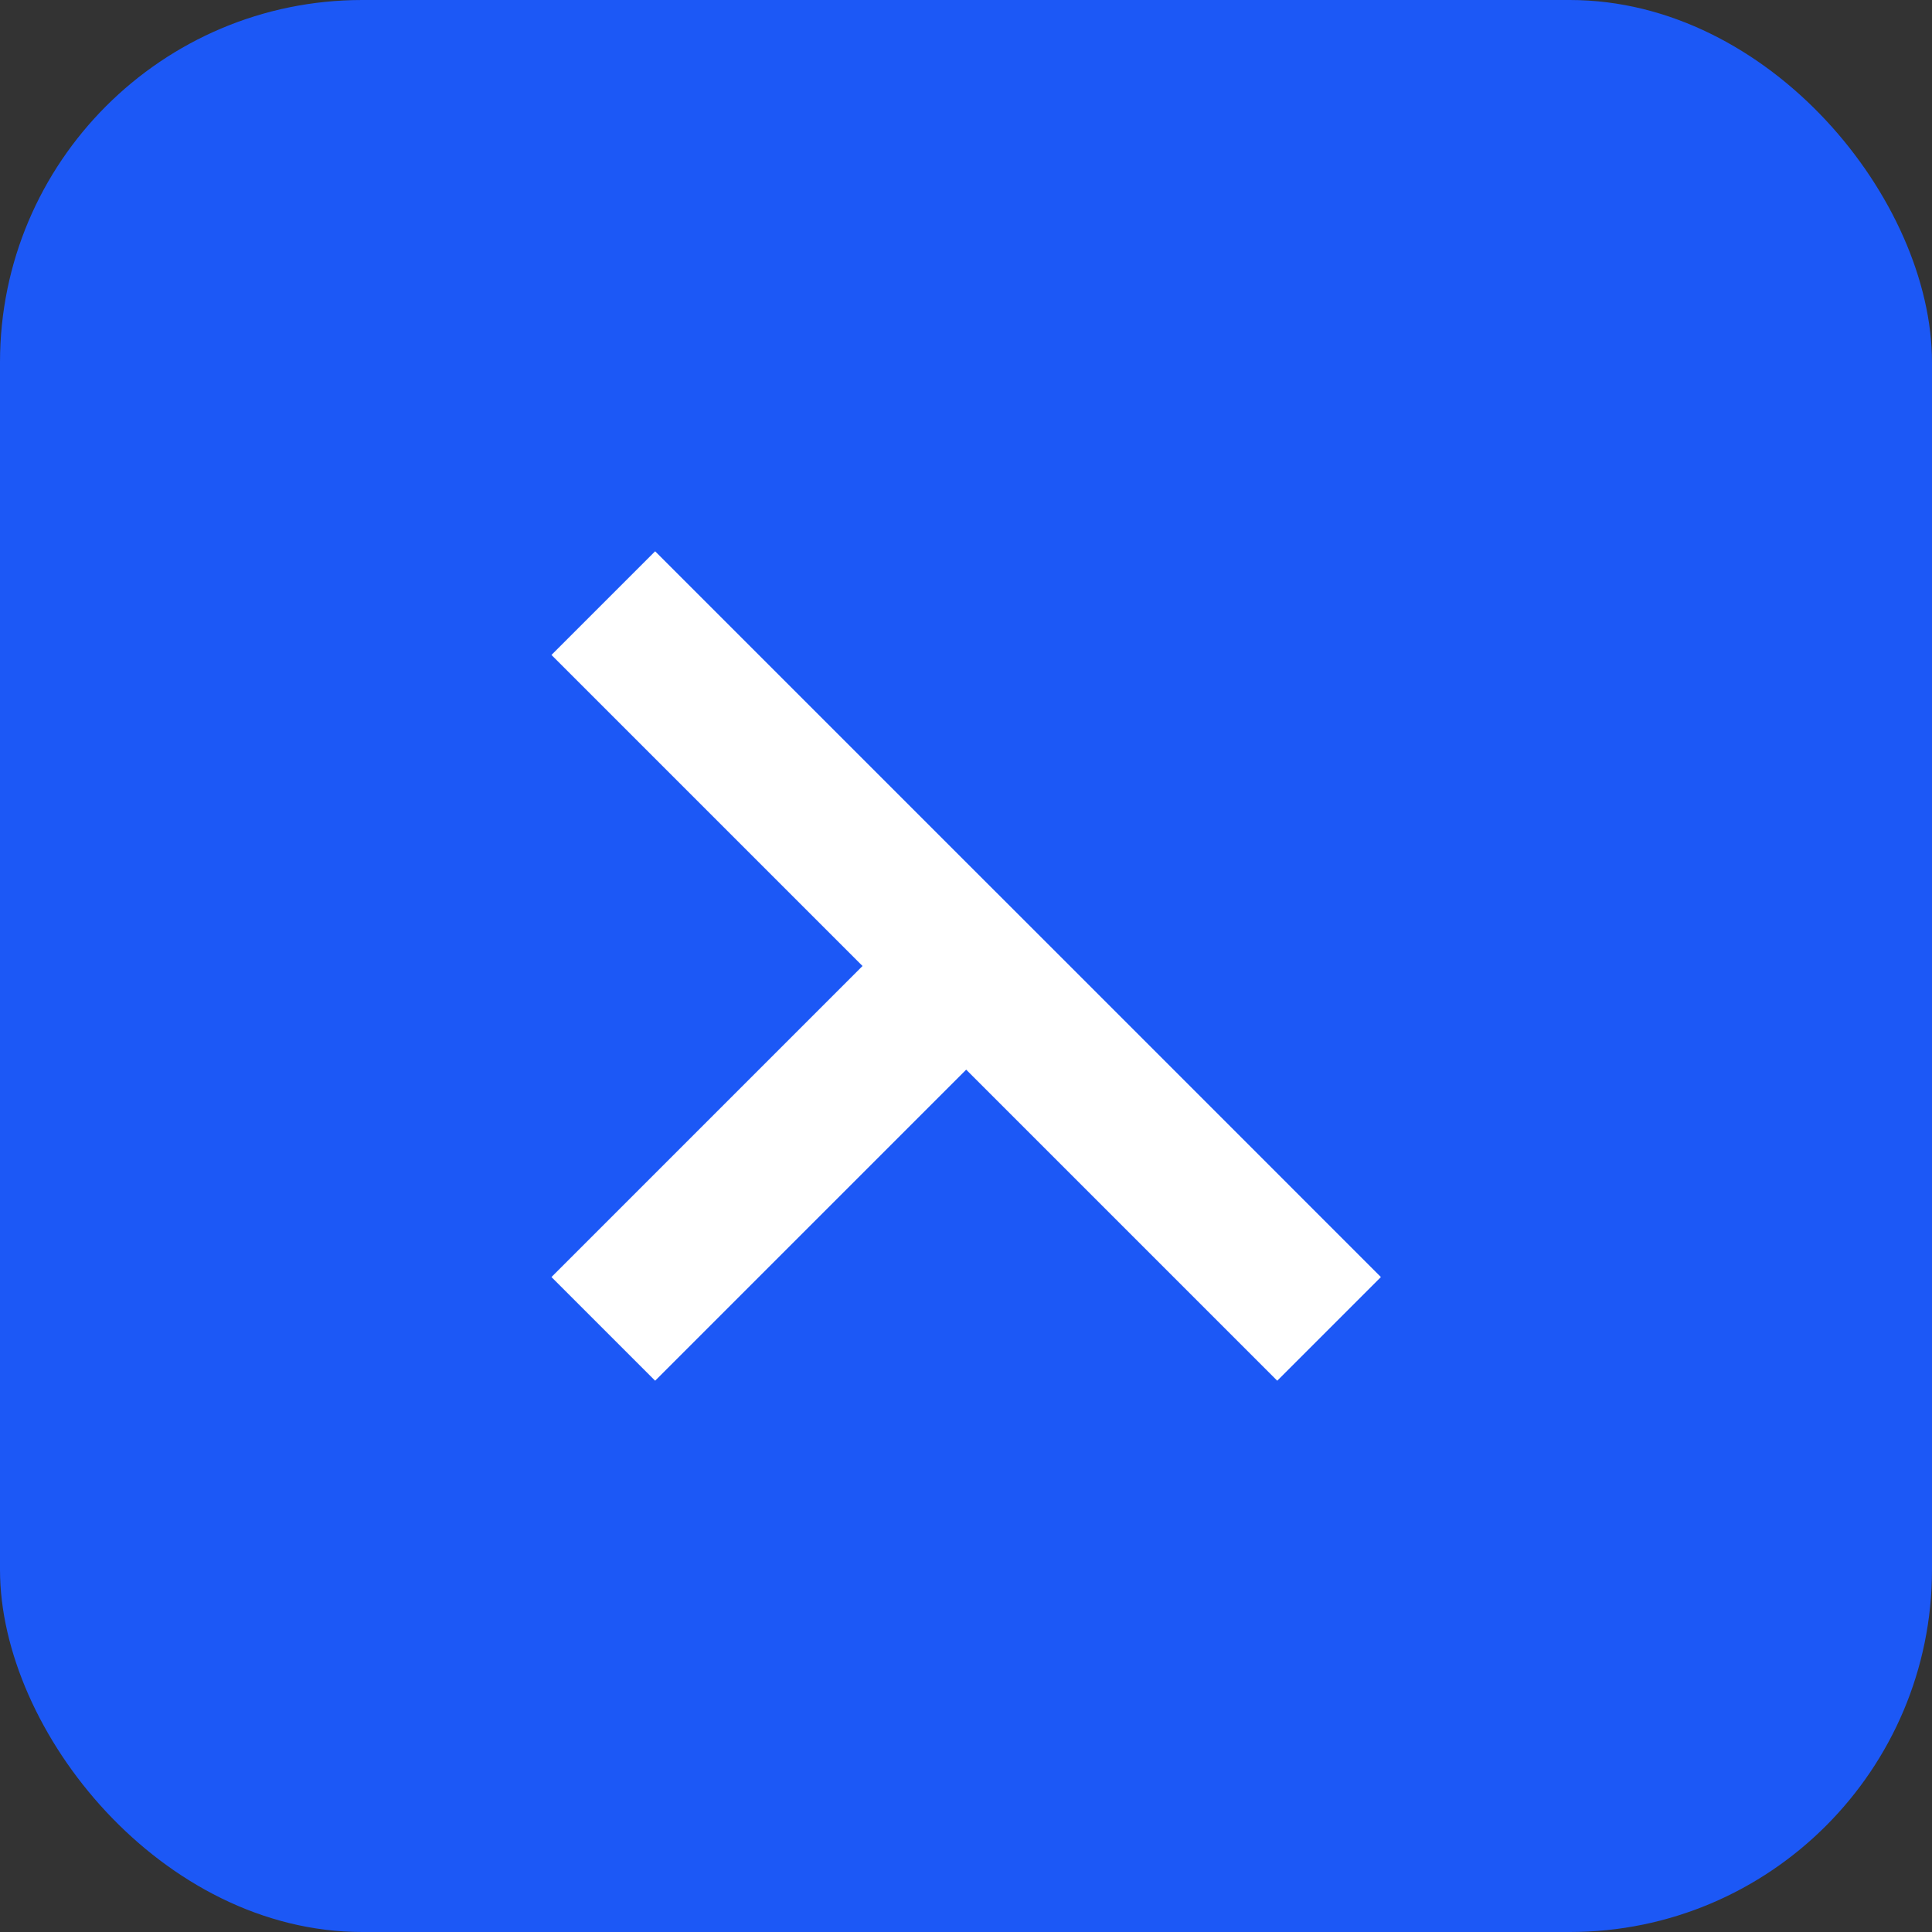
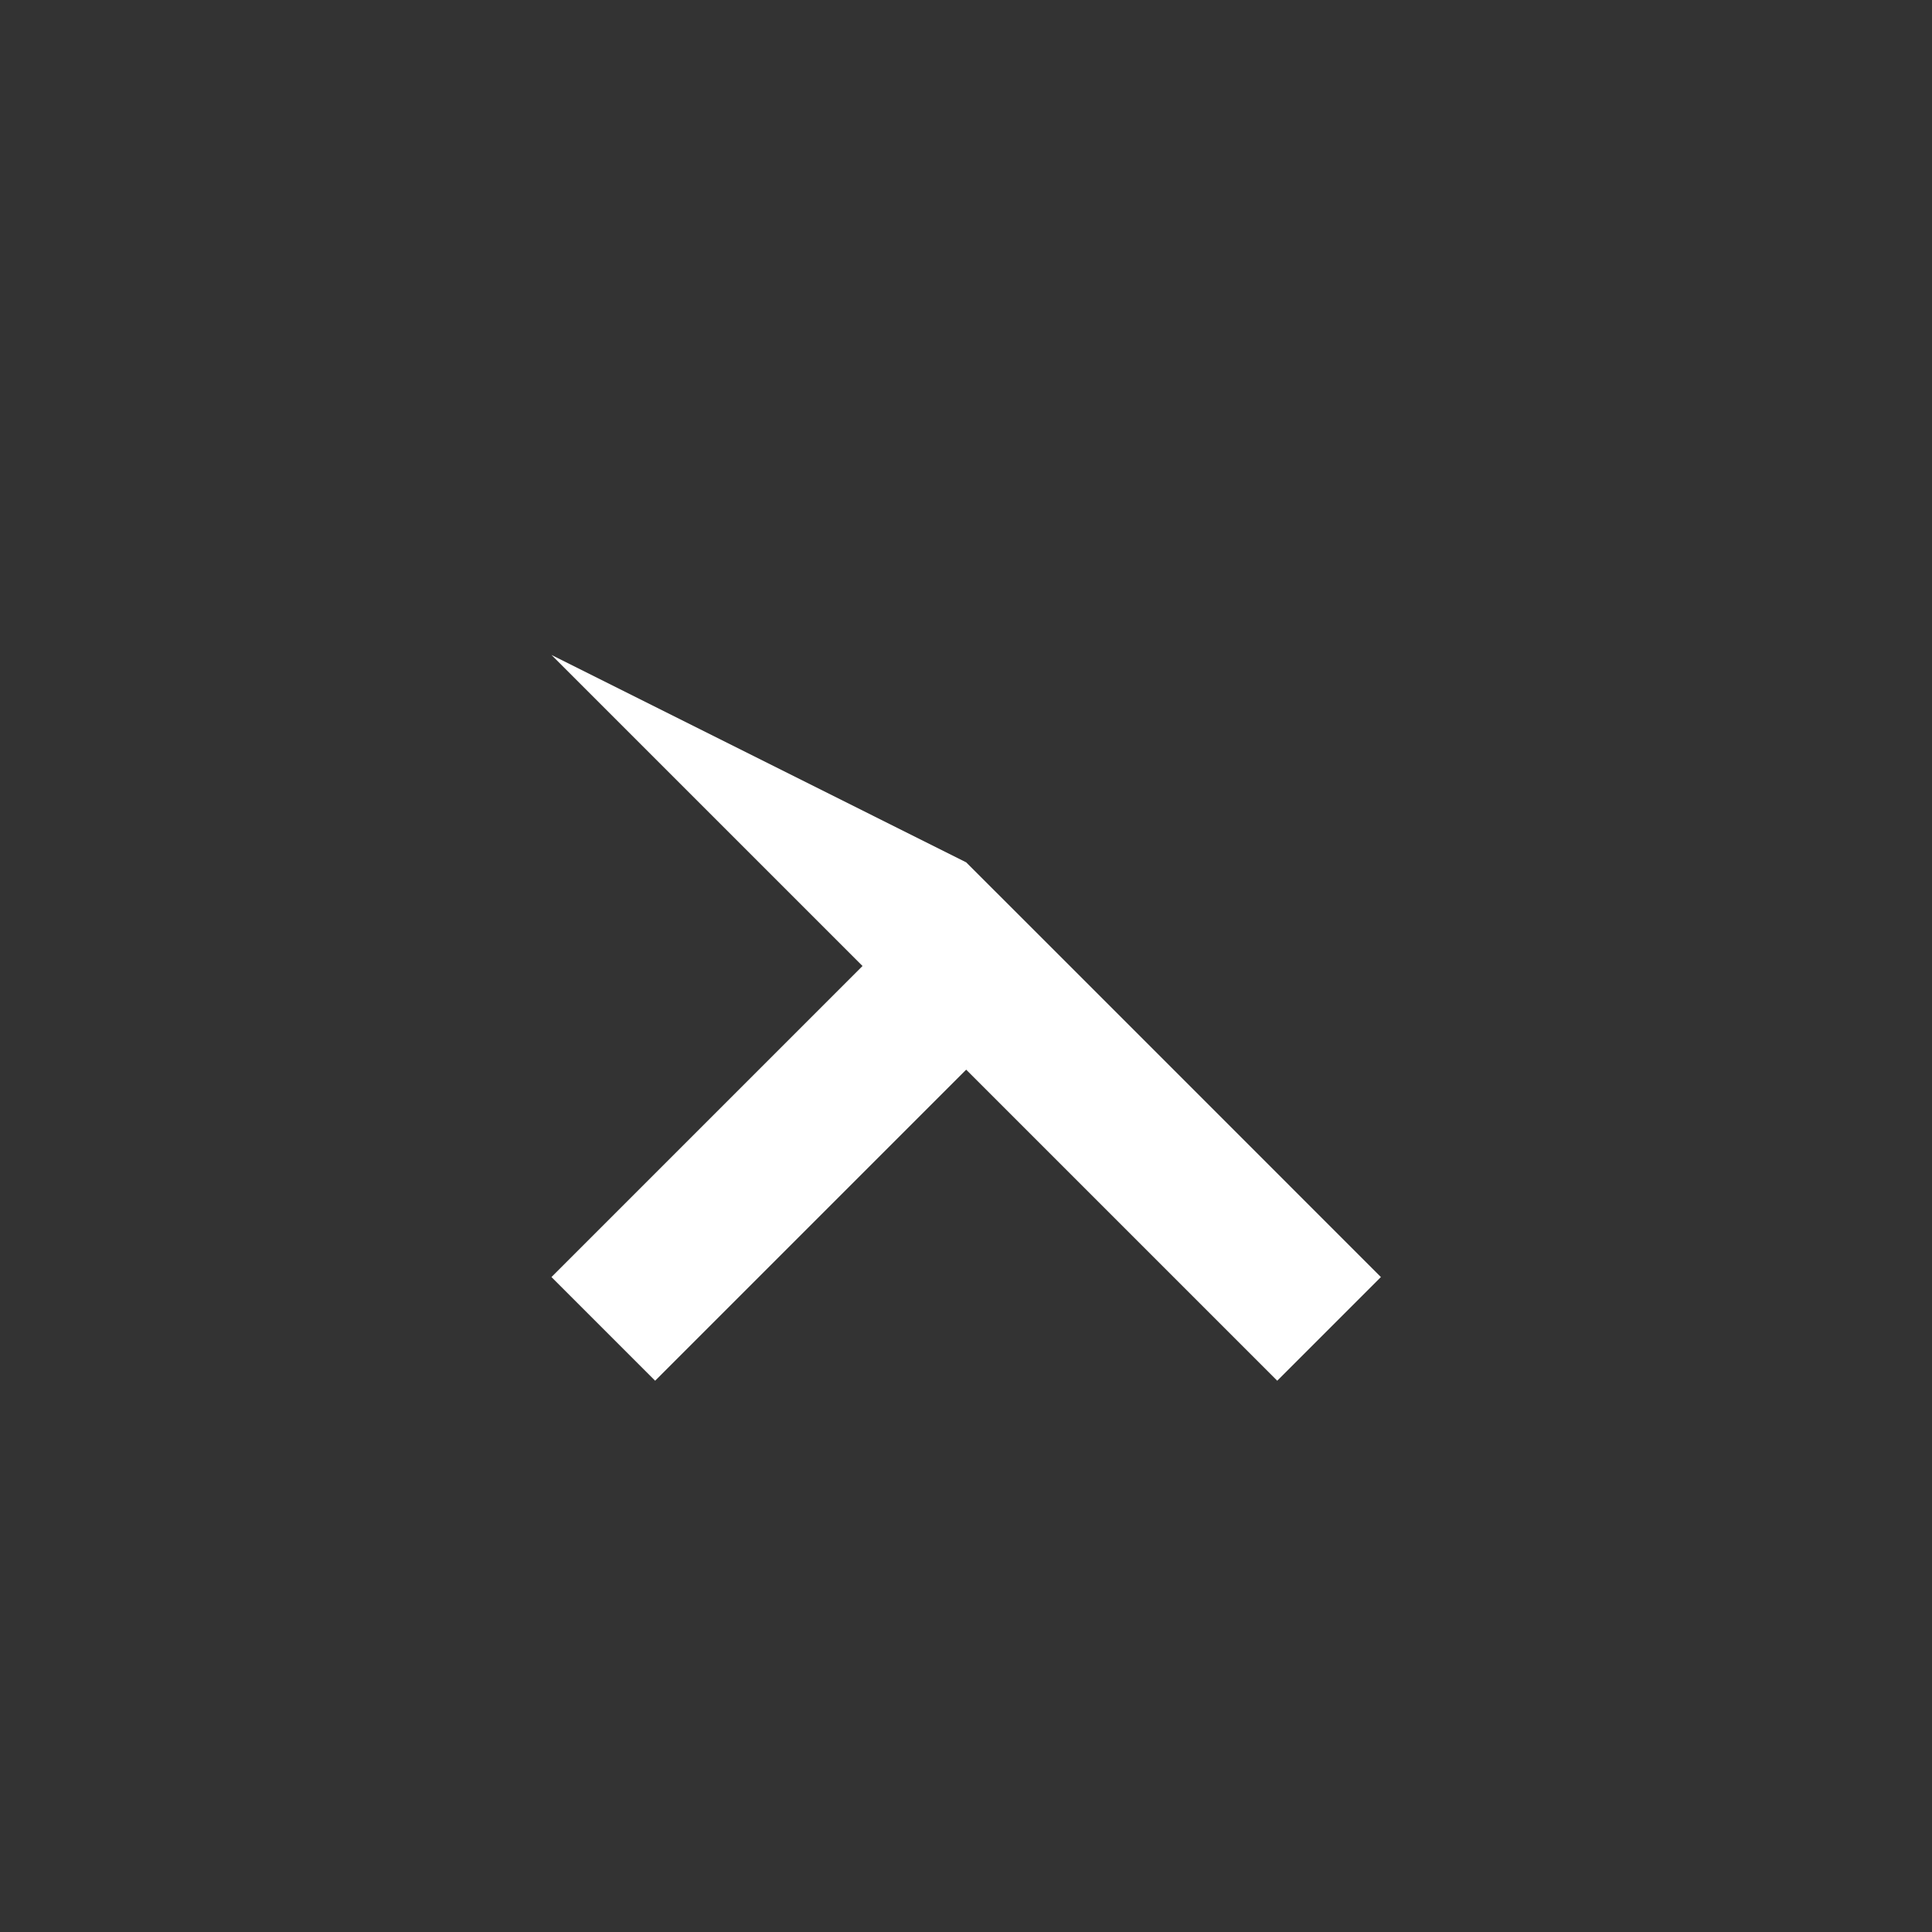
<svg xmlns="http://www.w3.org/2000/svg" width="32" height="32" viewBox="0 0 32 32" fill="none">
  <rect x="0" y="0" width="32" height="32" fill="#333333" stroke="none" />
-   <rect width="32" height="32" rx="6" fill="#1C58F6" />
-   <path d="M21.155 22.869L16.003 17.717L10.851 22.869L9.134 21.152L14.286 16L9.134 10.848L10.851 9.131L16.003 14.283L17.721 16L22.872 21.152L21.155 22.869Z" fill="white" />
+   <path d="M21.155 22.869L16.003 17.717L10.851 22.869L9.134 21.152L14.286 16L9.134 10.848L16.003 14.283L17.721 16L22.872 21.152L21.155 22.869Z" fill="white" />
</svg>